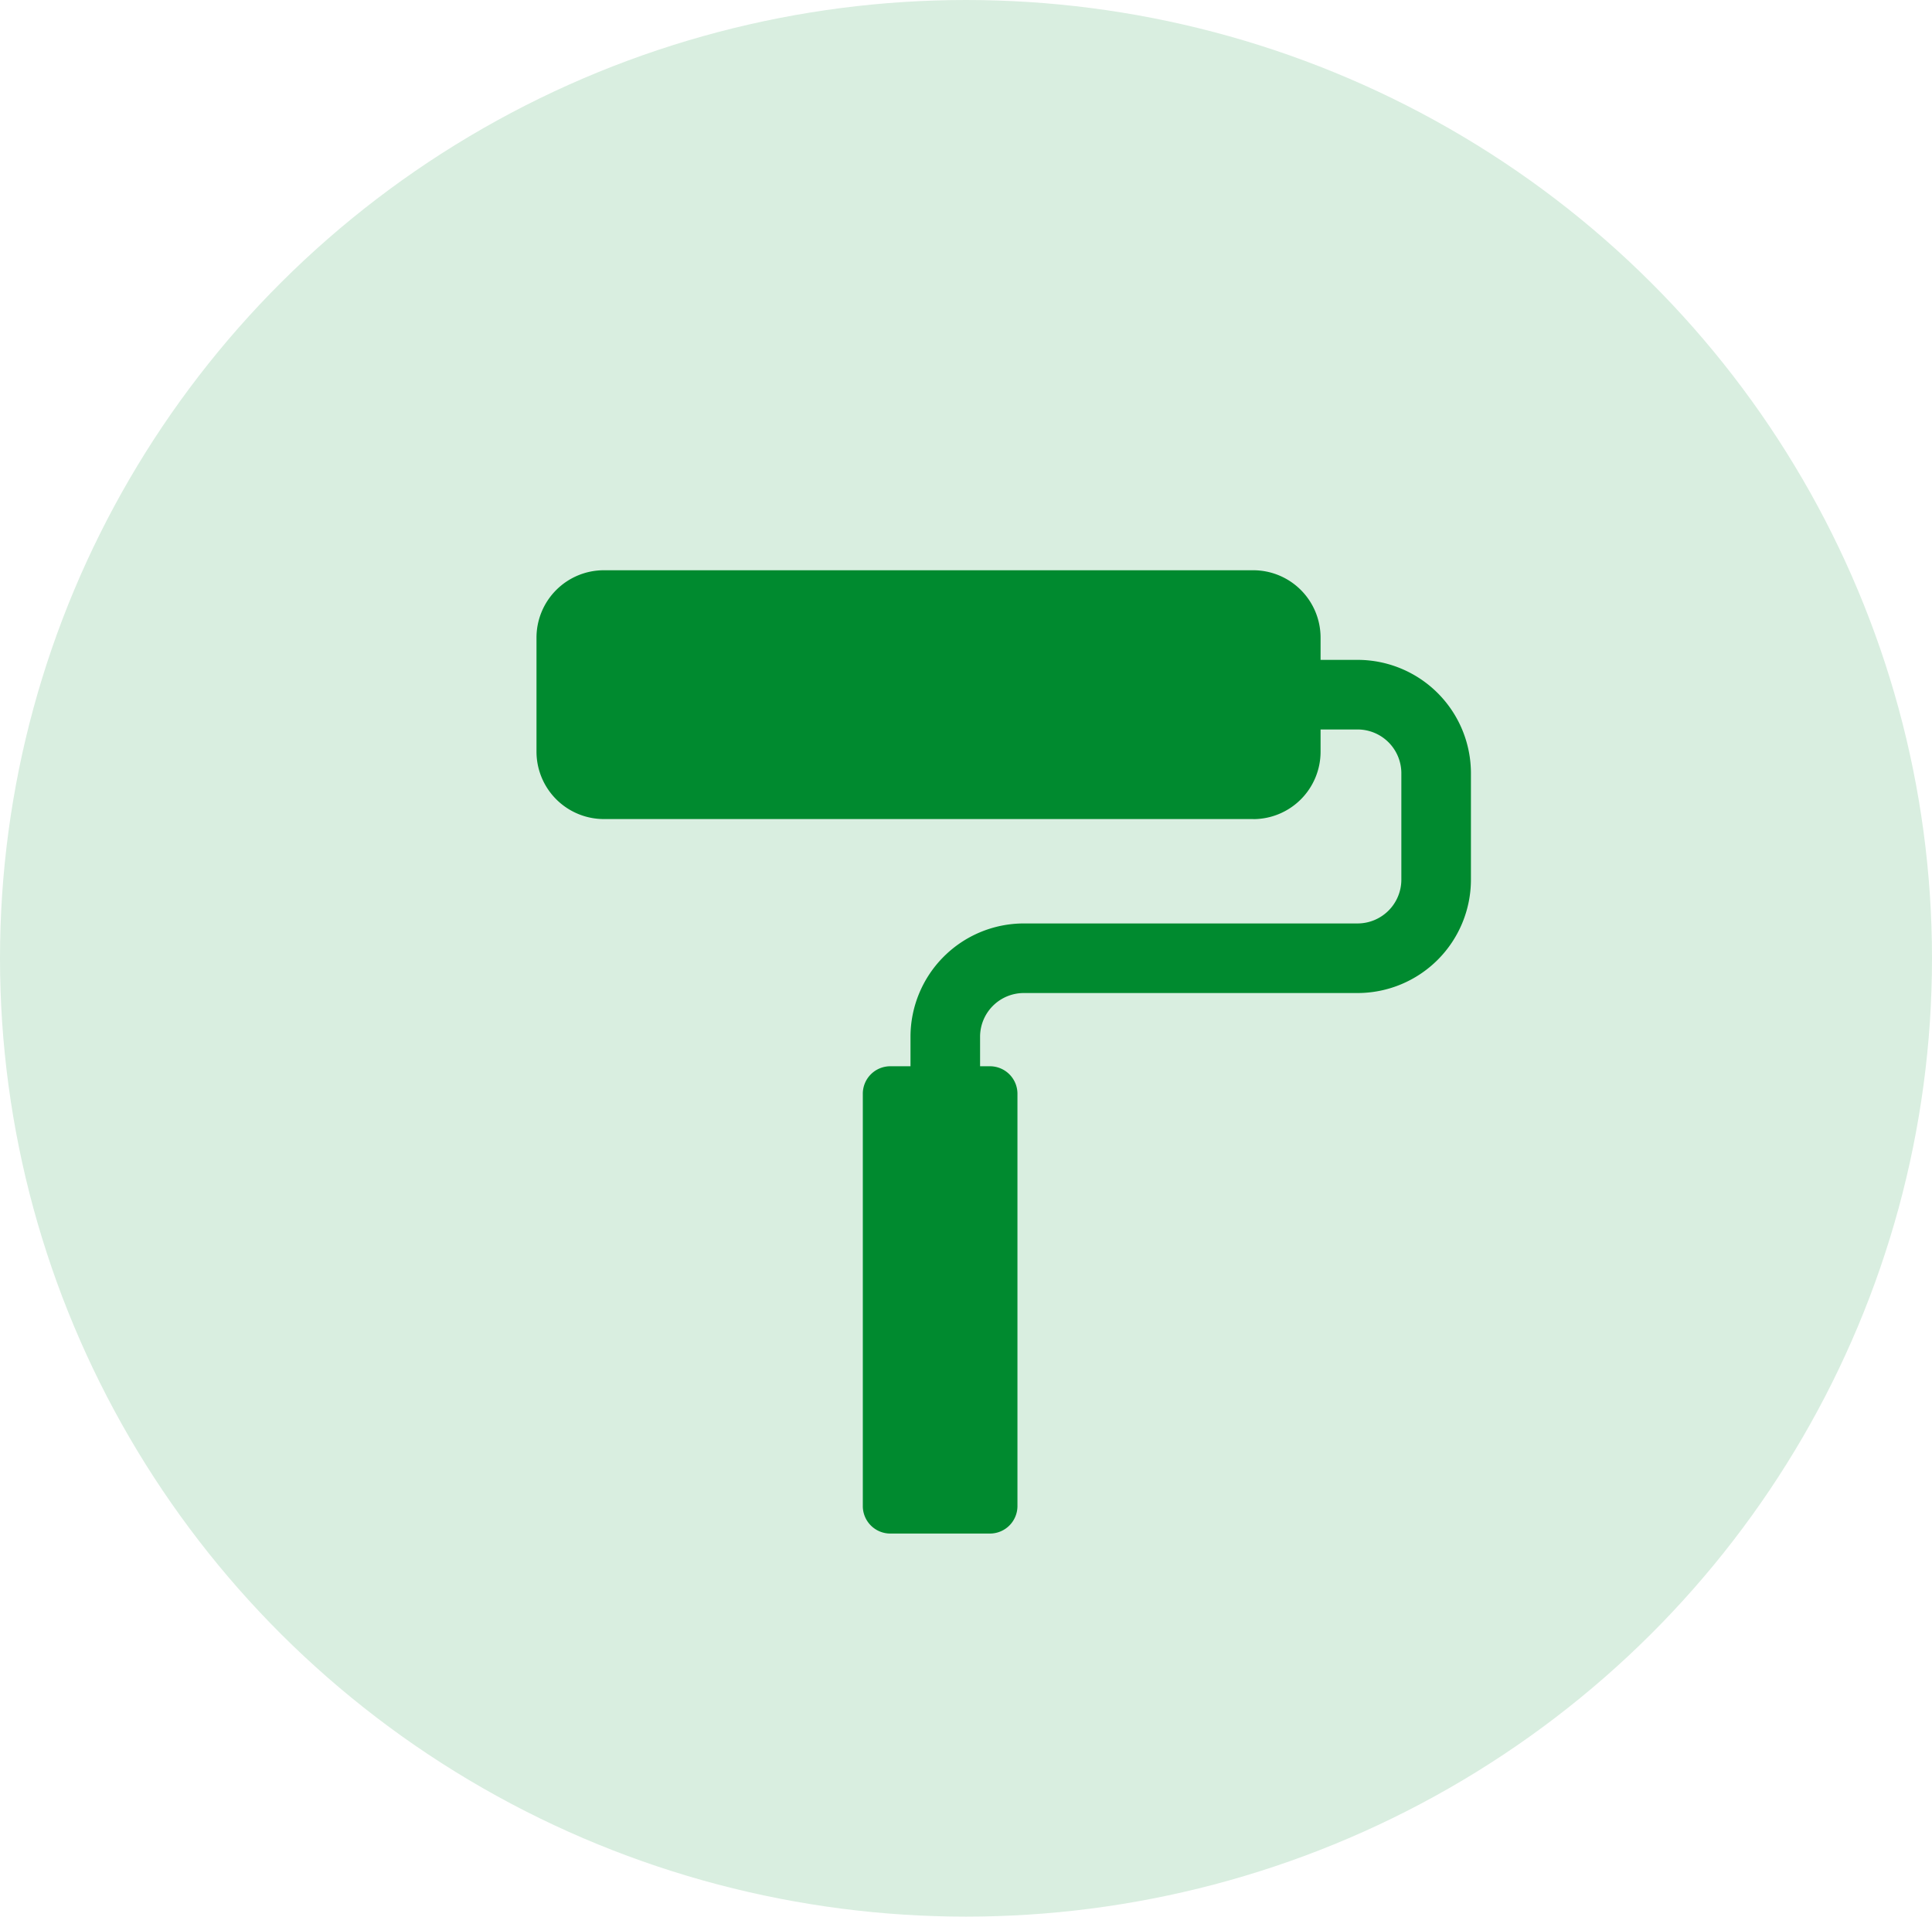
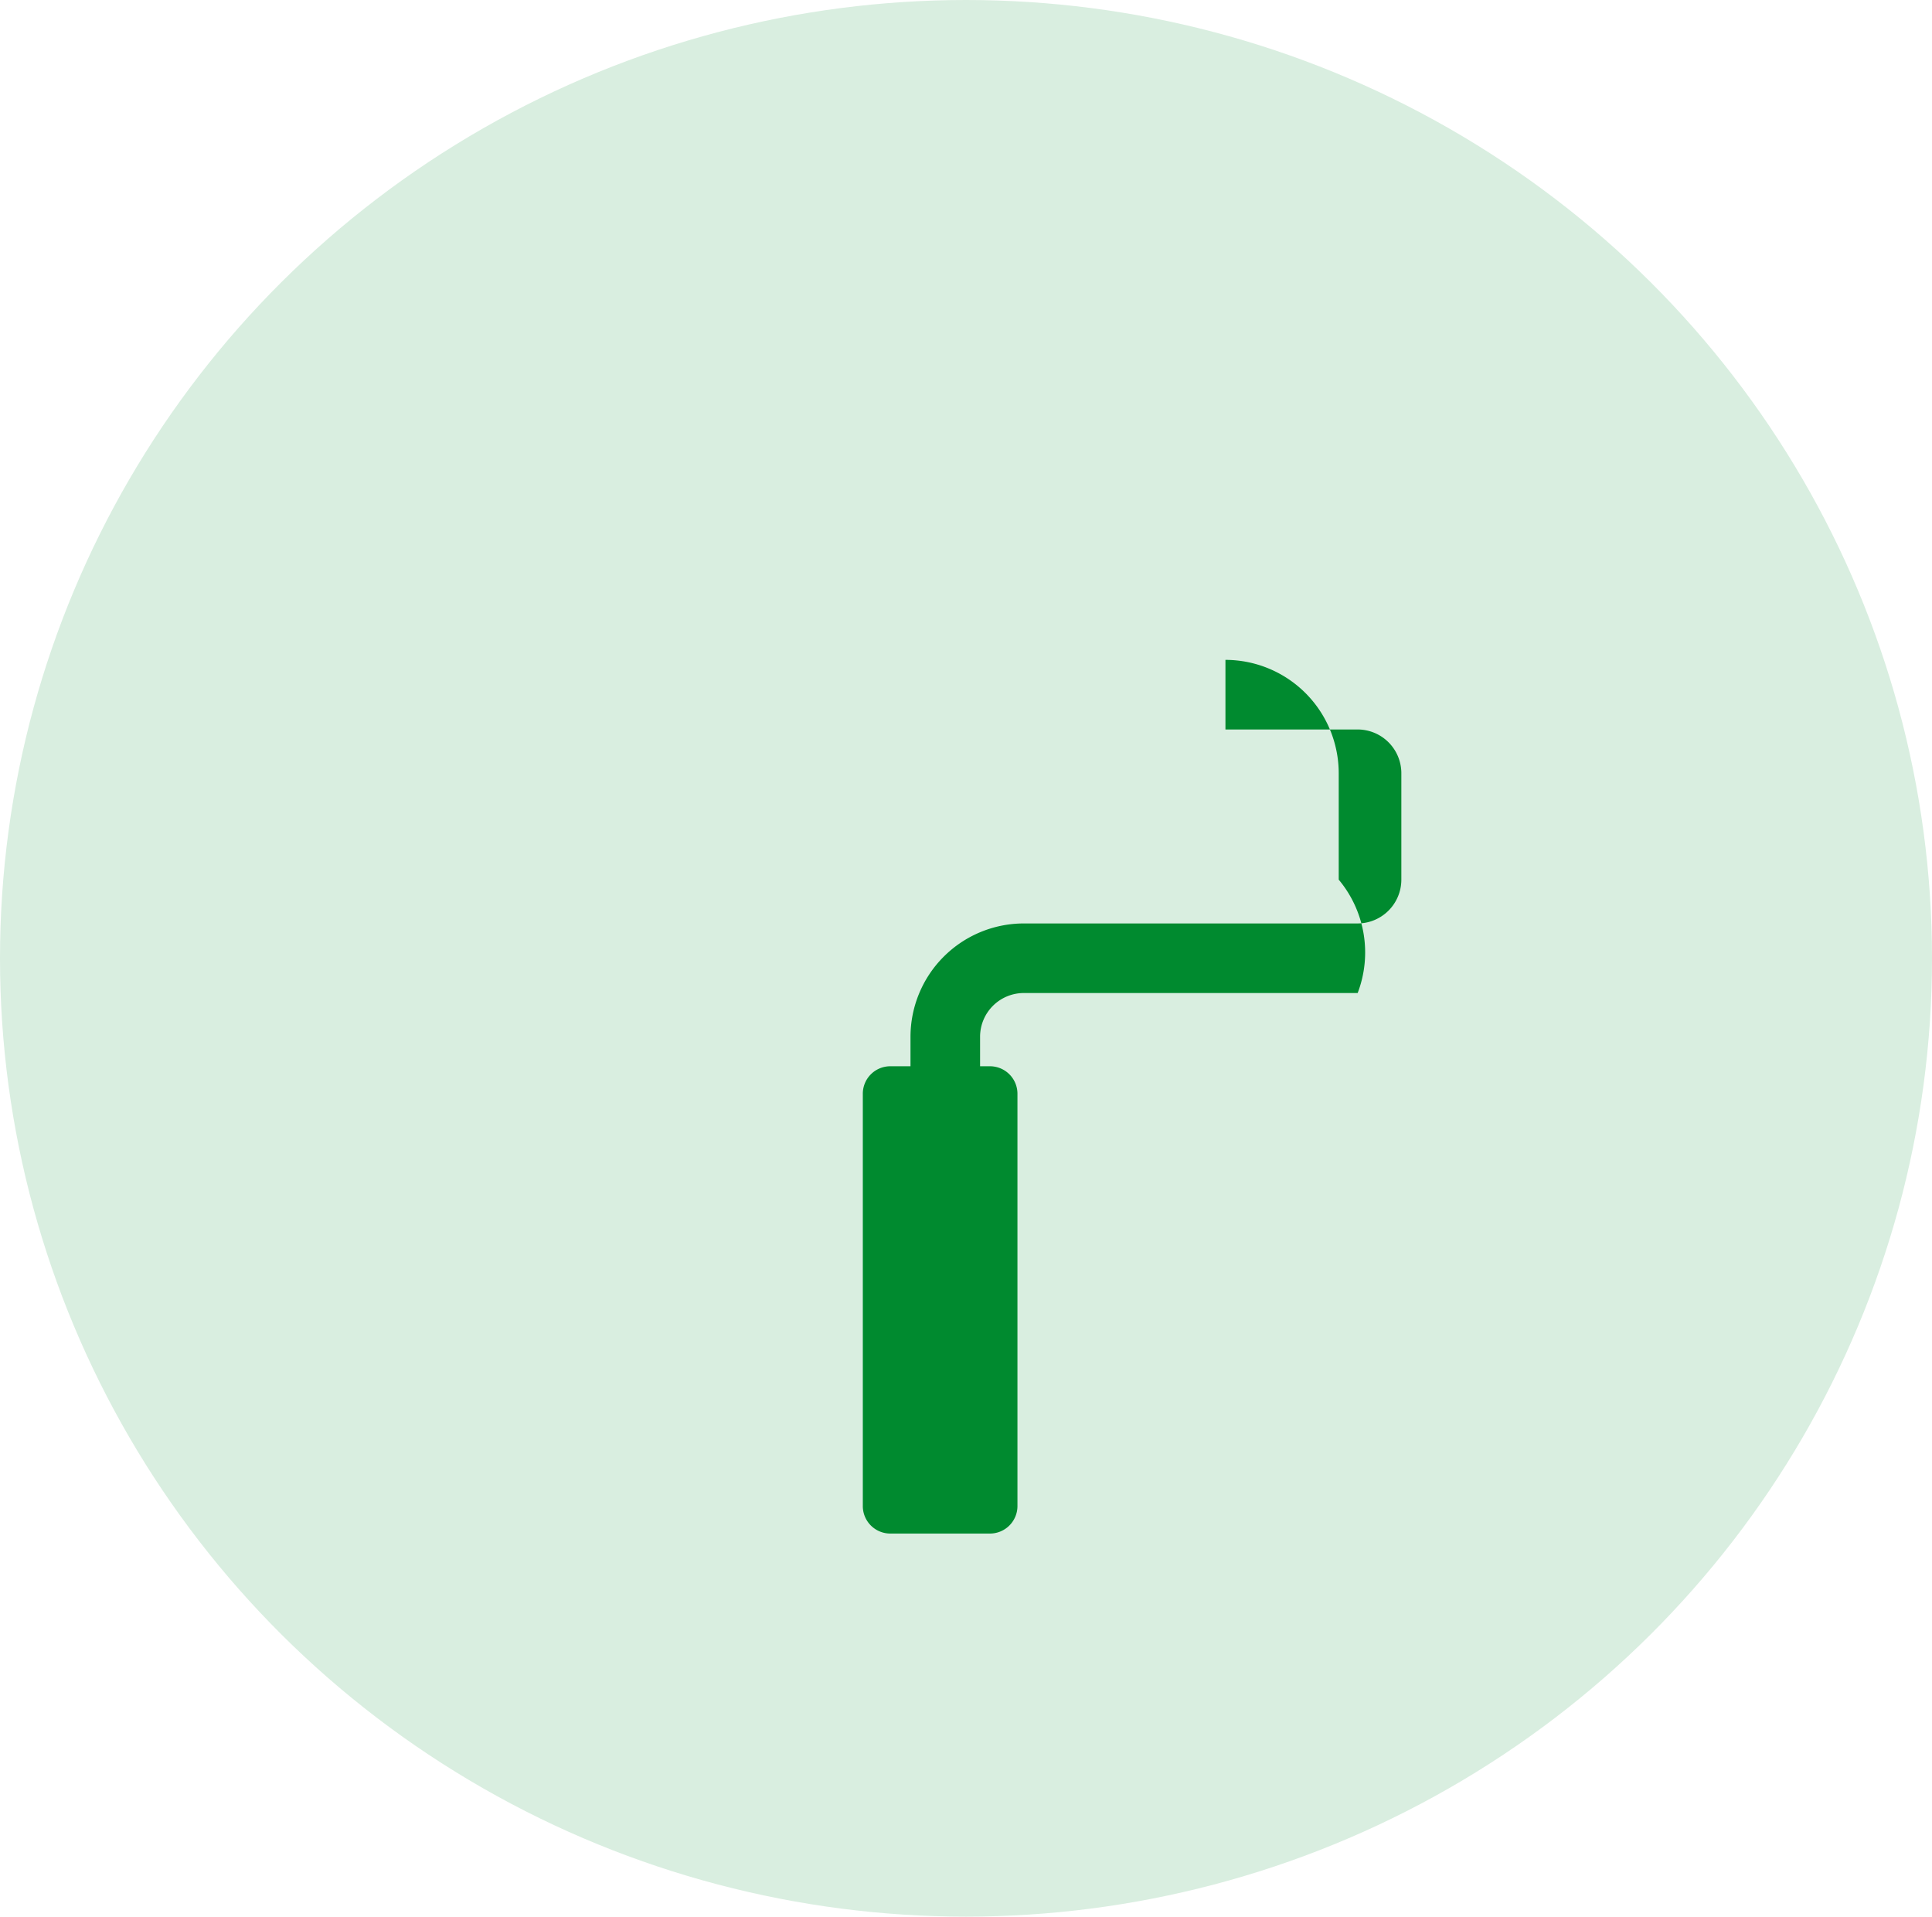
<svg xmlns="http://www.w3.org/2000/svg" width="122" height="121" viewBox="0 0 122 121">
  <defs>
    <clipPath id="clip-path">
      <rect id="Rectangle_202" data-name="Rectangle 202" width="59.014" height="60.816" fill="#008a2f" />
    </clipPath>
  </defs>
  <g id="bricolage" transform="translate(-1153 -3405)">
    <ellipse id="Ellipse_64" data-name="Ellipse 64" cx="61" cy="60.5" rx="61" ry="60.5" transform="translate(1153 3405)" fill="#d9eee0" />
    <g id="Groupe_302" data-name="Groupe 302" transform="translate(1186.878 3441)">
      <g id="Groupe_301" data-name="Groupe 301" transform="translate(0 0)" clip-path="url(#clip-path)">
-         <path id="Tracé_243" data-name="Tracé 243" d="M45.257,15.708h-41A4.258,4.258,0,0,1,0,11.453v-7.2A4.256,4.256,0,0,1,4.256,0h41a4.254,4.254,0,0,1,4.256,4.256v7.2a4.256,4.256,0,0,1-4.256,4.256" transform="translate(0 0.001)" fill="#008a2f" />
        <path id="Tracé_244" data-name="Tracé 244" d="M7.035,38.455V12.428a1.735,1.735,0,0,1,1.737-1.737h6.289A1.737,1.737,0,0,1,16.8,12.428V38.455a1.737,1.737,0,0,1-1.737,1.737H8.772a1.735,1.735,0,0,1-1.737-1.737" transform="translate(13.571 20.624)" fill="#008a2f" />
-         <path id="Tracé_245" data-name="Tracé 245" d="M12.457,35.54H8.063V25.728a7.162,7.162,0,0,1,7.153-7.156H36.3a2.767,2.767,0,0,0,2.759-2.765V9.091A2.765,2.765,0,0,0,36.3,6.326H27.951V1.932H36.3a7.162,7.162,0,0,1,7.153,7.159v6.716A7.164,7.164,0,0,1,36.3,22.965H15.216a2.763,2.763,0,0,0-2.759,2.762Z" transform="translate(15.554 3.727)" fill="#008a2f" />
+         <path id="Tracé_245" data-name="Tracé 245" d="M12.457,35.54H8.063V25.728a7.162,7.162,0,0,1,7.153-7.156H36.3a2.767,2.767,0,0,0,2.759-2.765V9.091A2.765,2.765,0,0,0,36.3,6.326H27.951V1.932a7.162,7.162,0,0,1,7.153,7.159v6.716A7.164,7.164,0,0,1,36.3,22.965H15.216a2.763,2.763,0,0,0-2.759,2.762Z" transform="translate(15.554 3.727)" fill="#008a2f" />
      </g>
    </g>
  </g>
</svg>